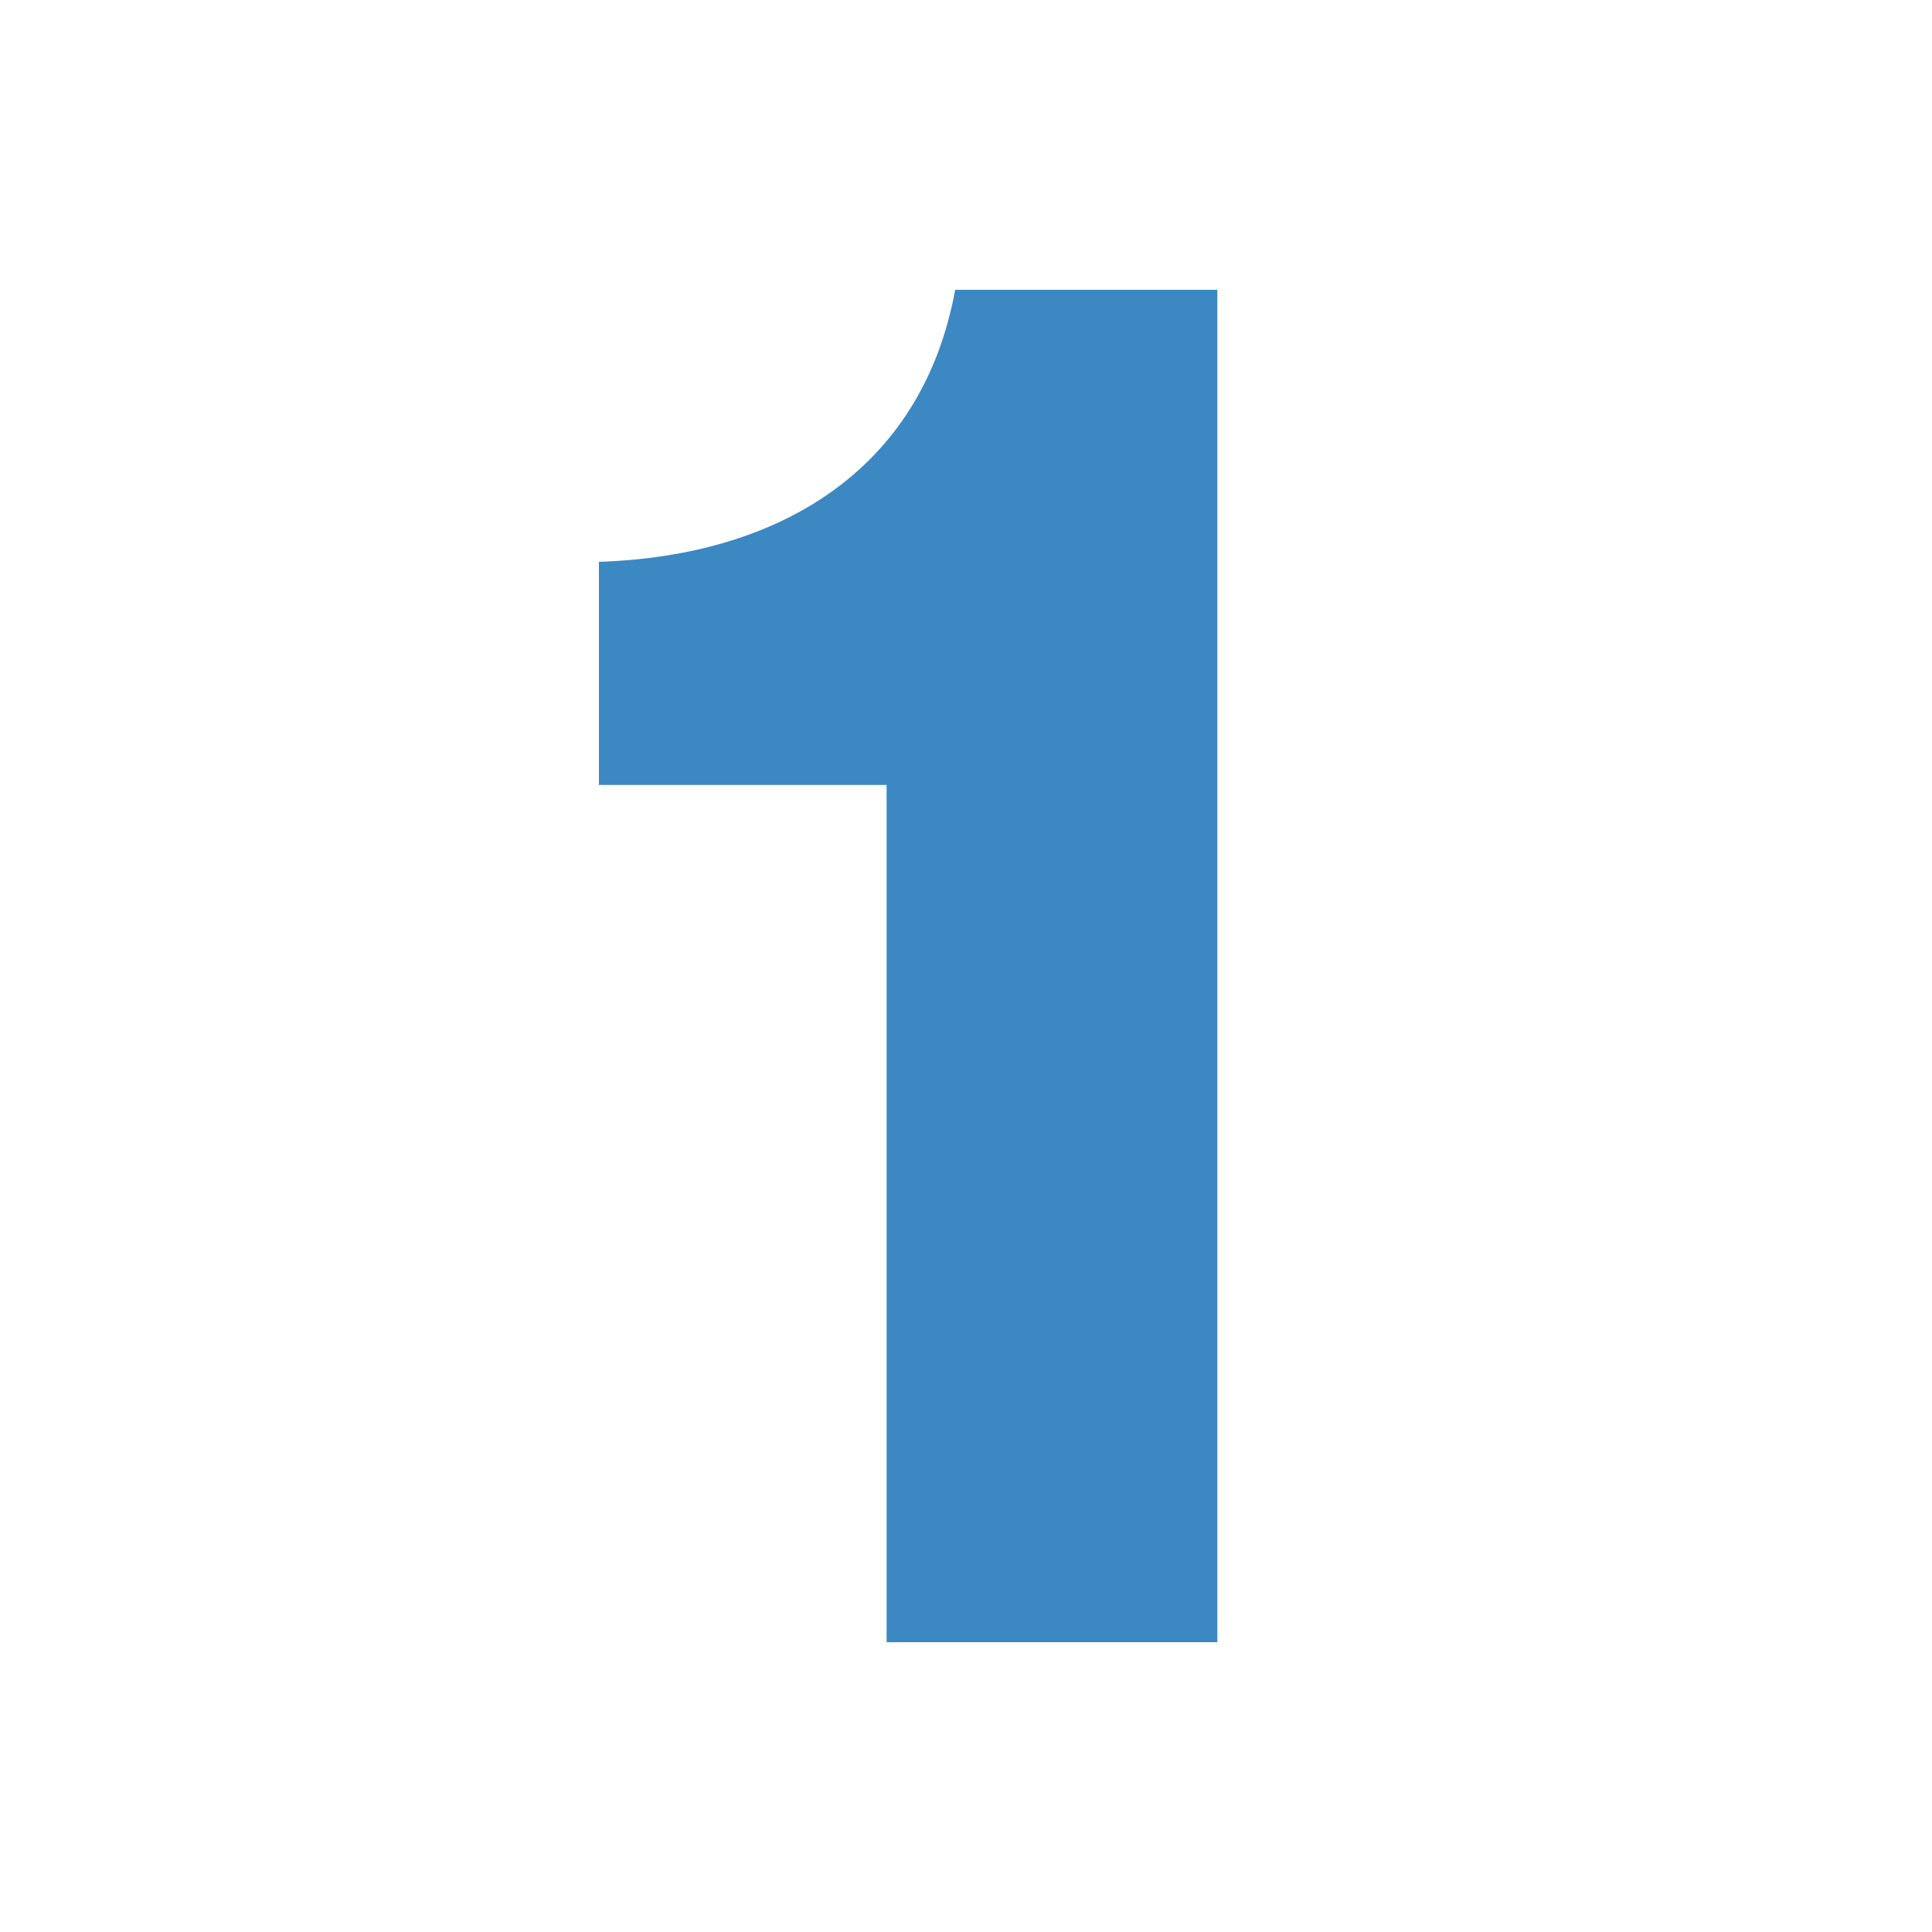
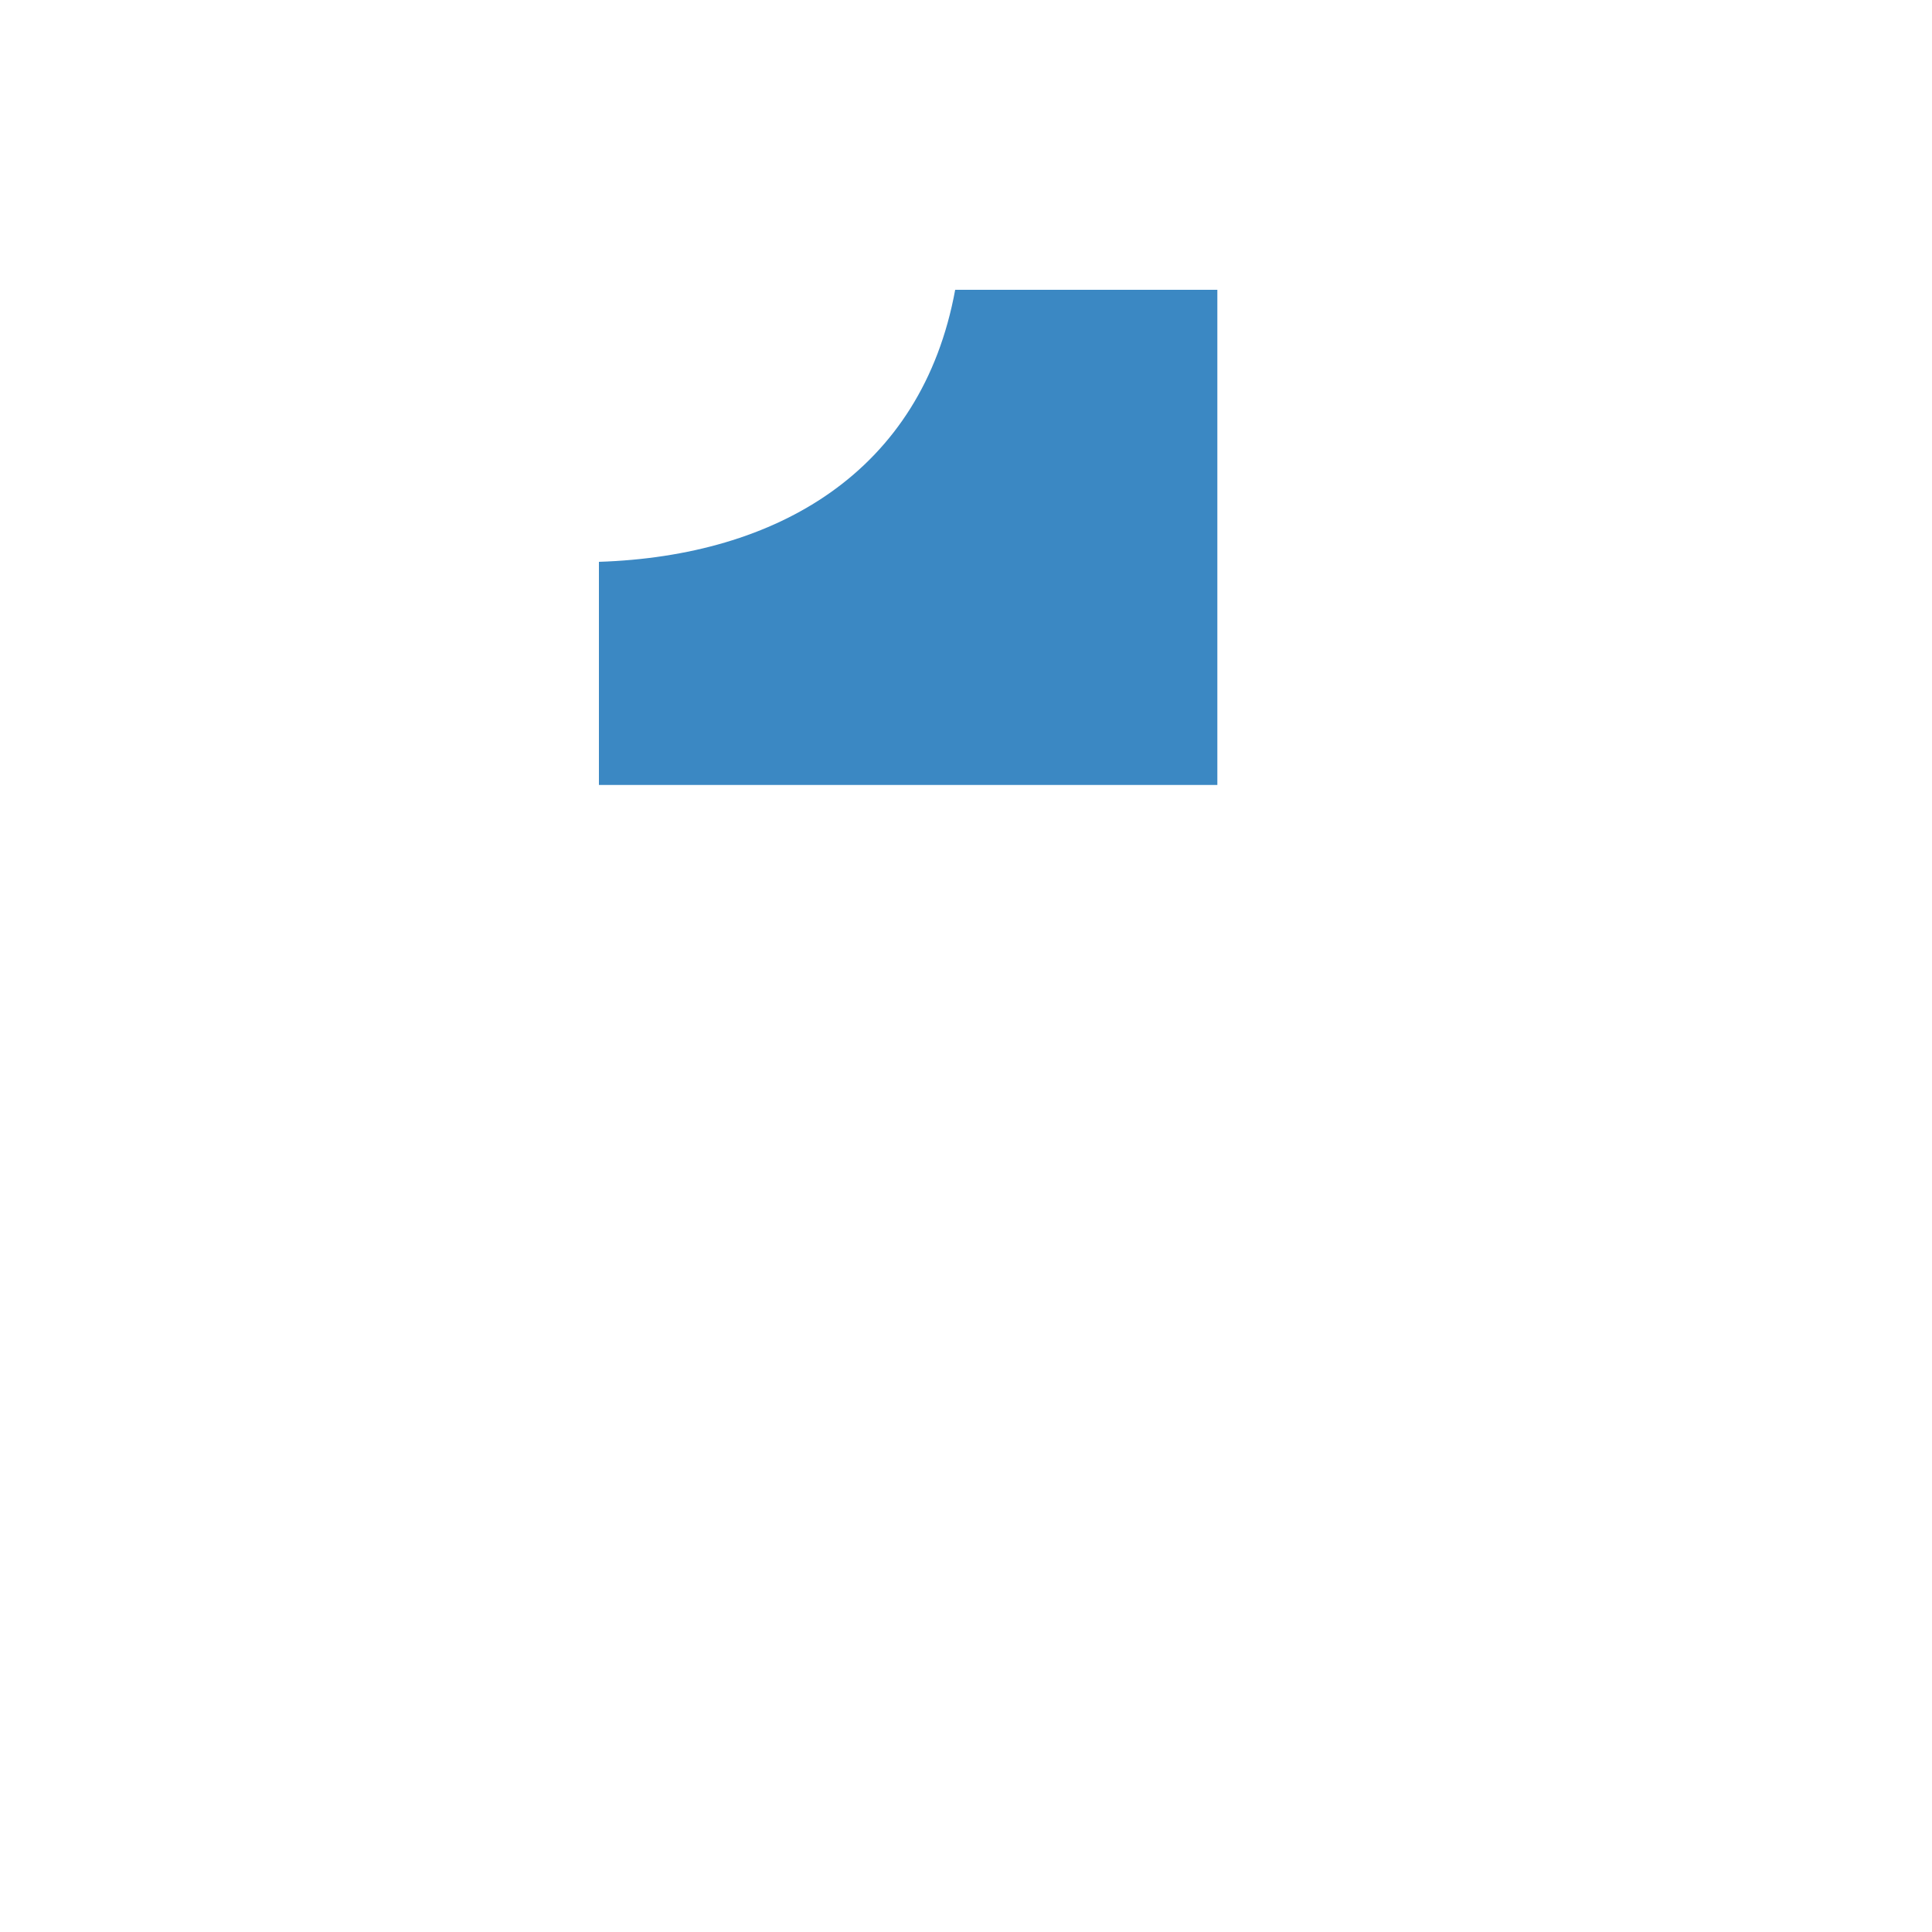
<svg xmlns="http://www.w3.org/2000/svg" id="a" viewBox="0 0 100 100">
  <defs>
    <style>.b{fill:#3b88c3;}</style>
  </defs>
-   <path class="b" d="M45.89,40.63h-14.89v-11.55c9.22-.3,16.71-4.66,18.44-14.08h13.57V85h-17.12V40.63Z" />
+   <path class="b" d="M45.89,40.63h-14.89v-11.55c9.22-.3,16.71-4.66,18.44-14.08h13.57V85V40.63Z" />
</svg>